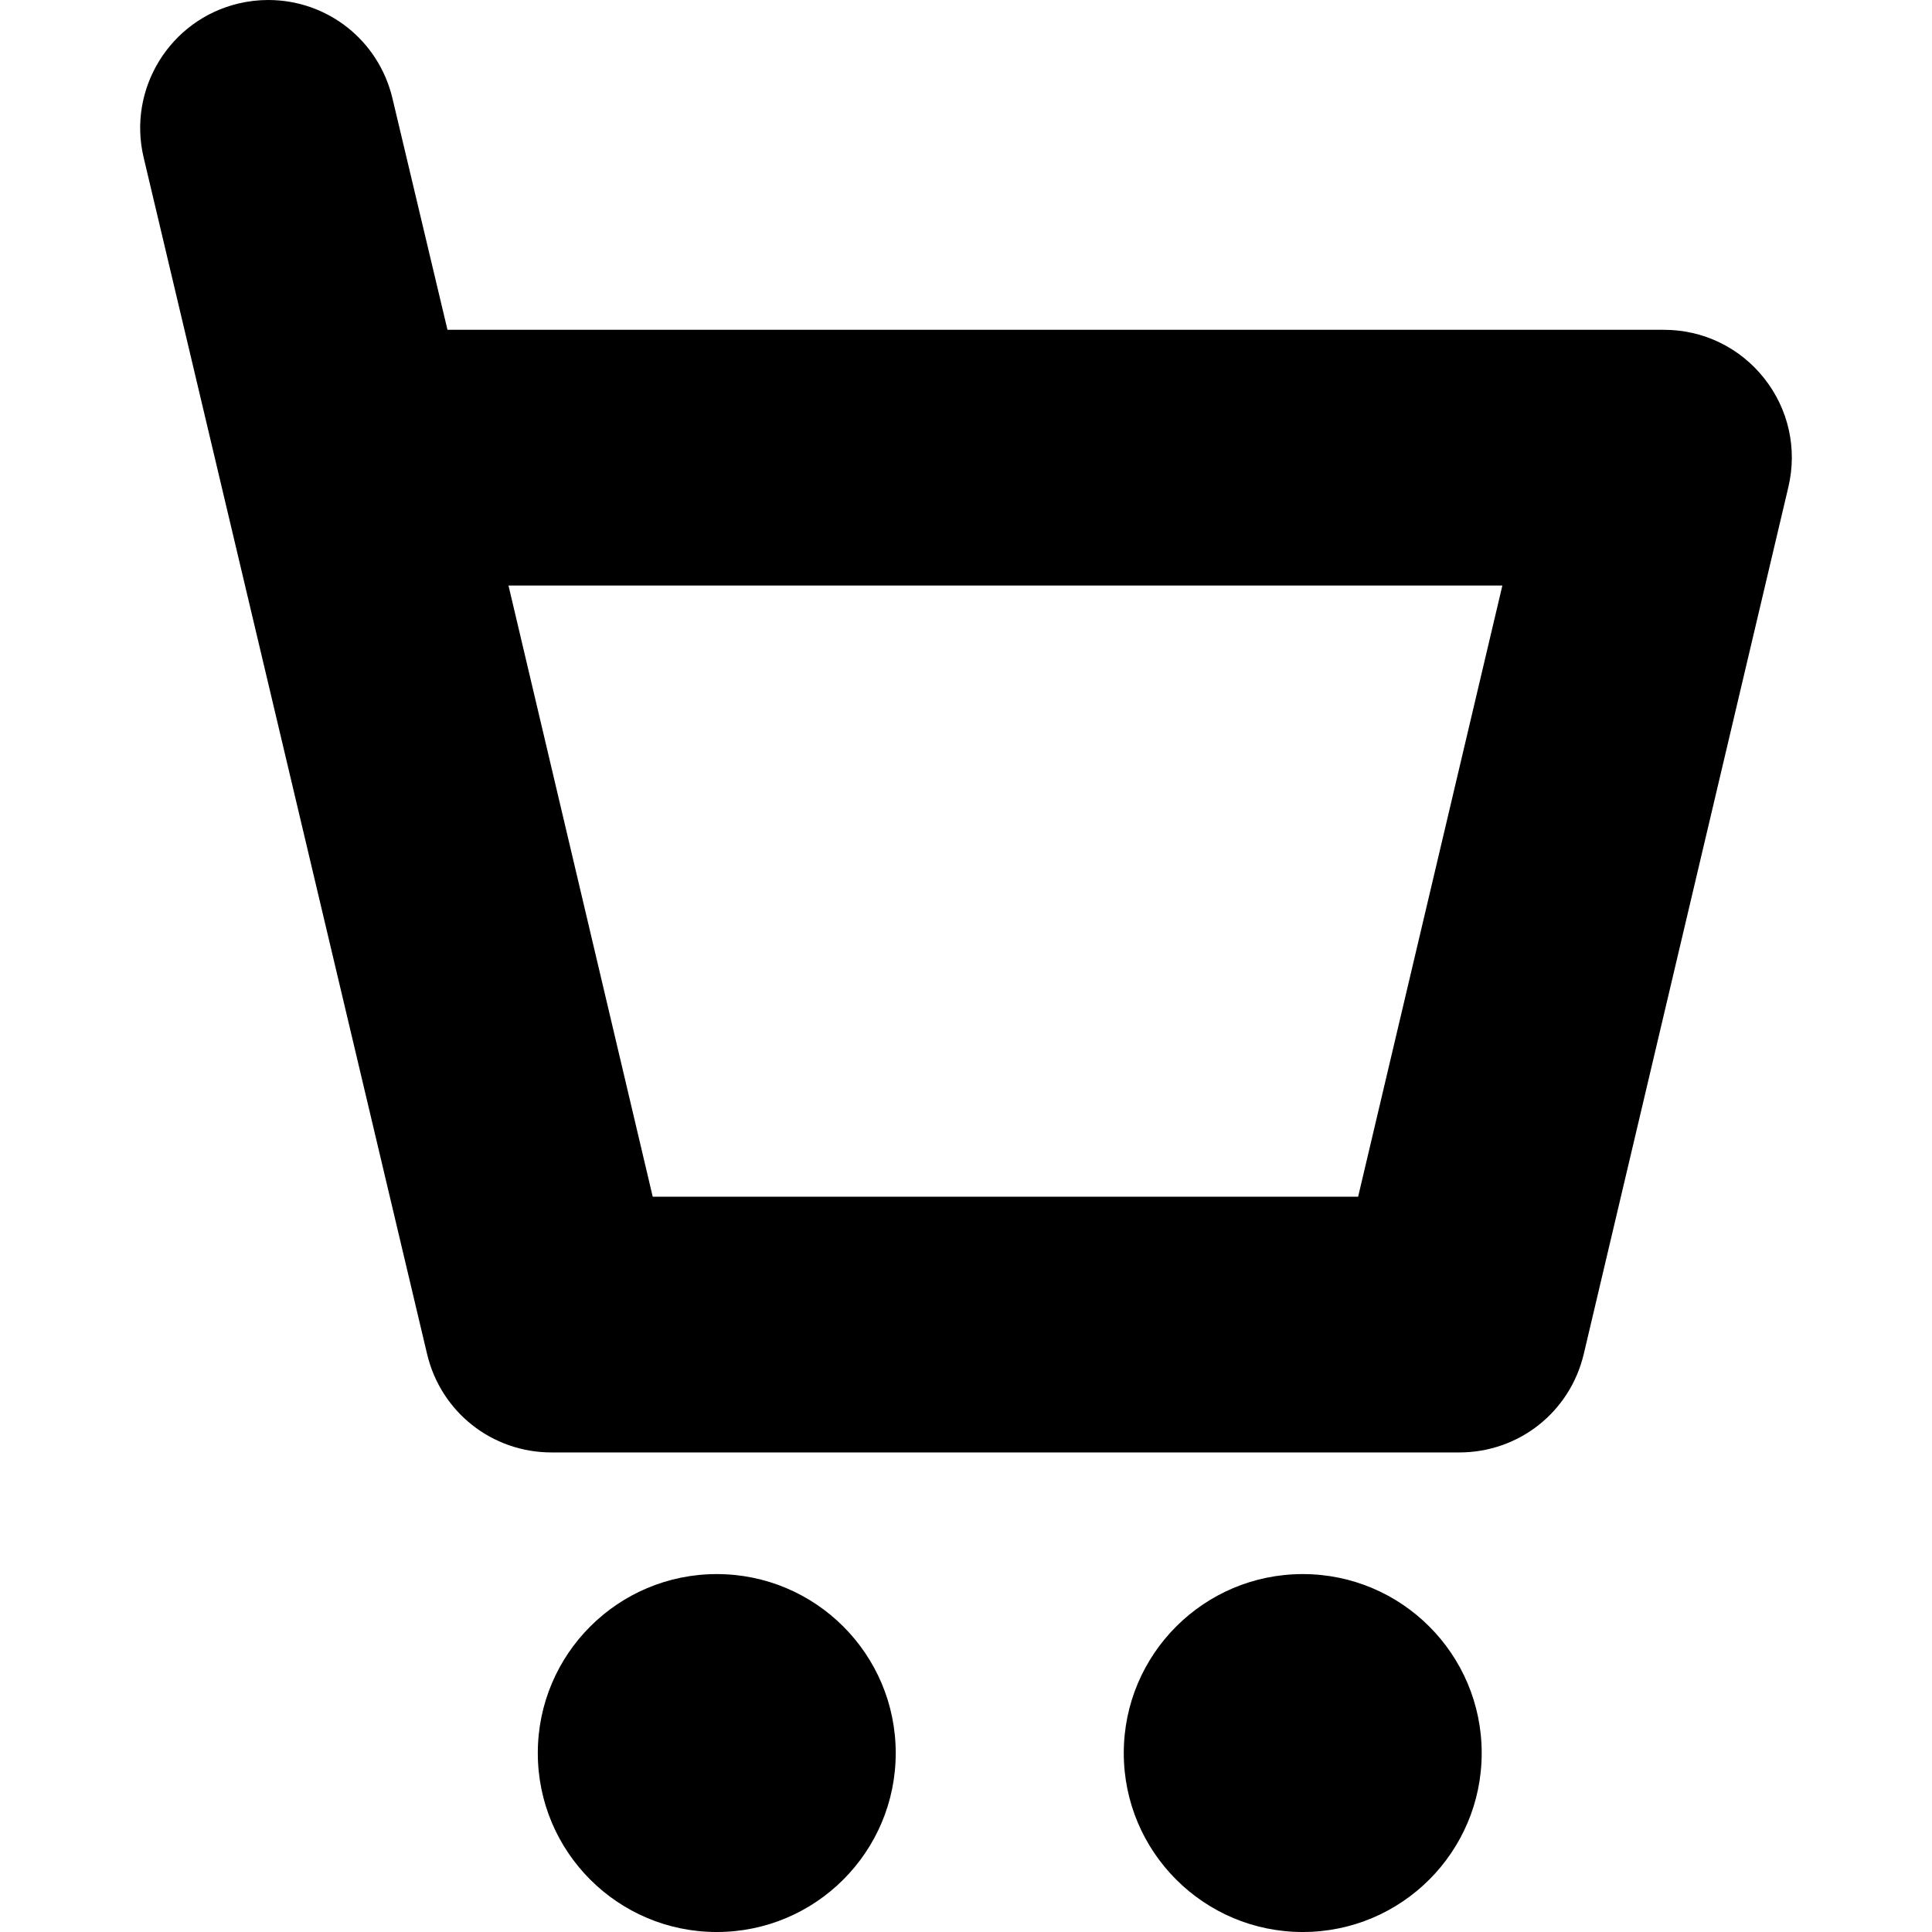
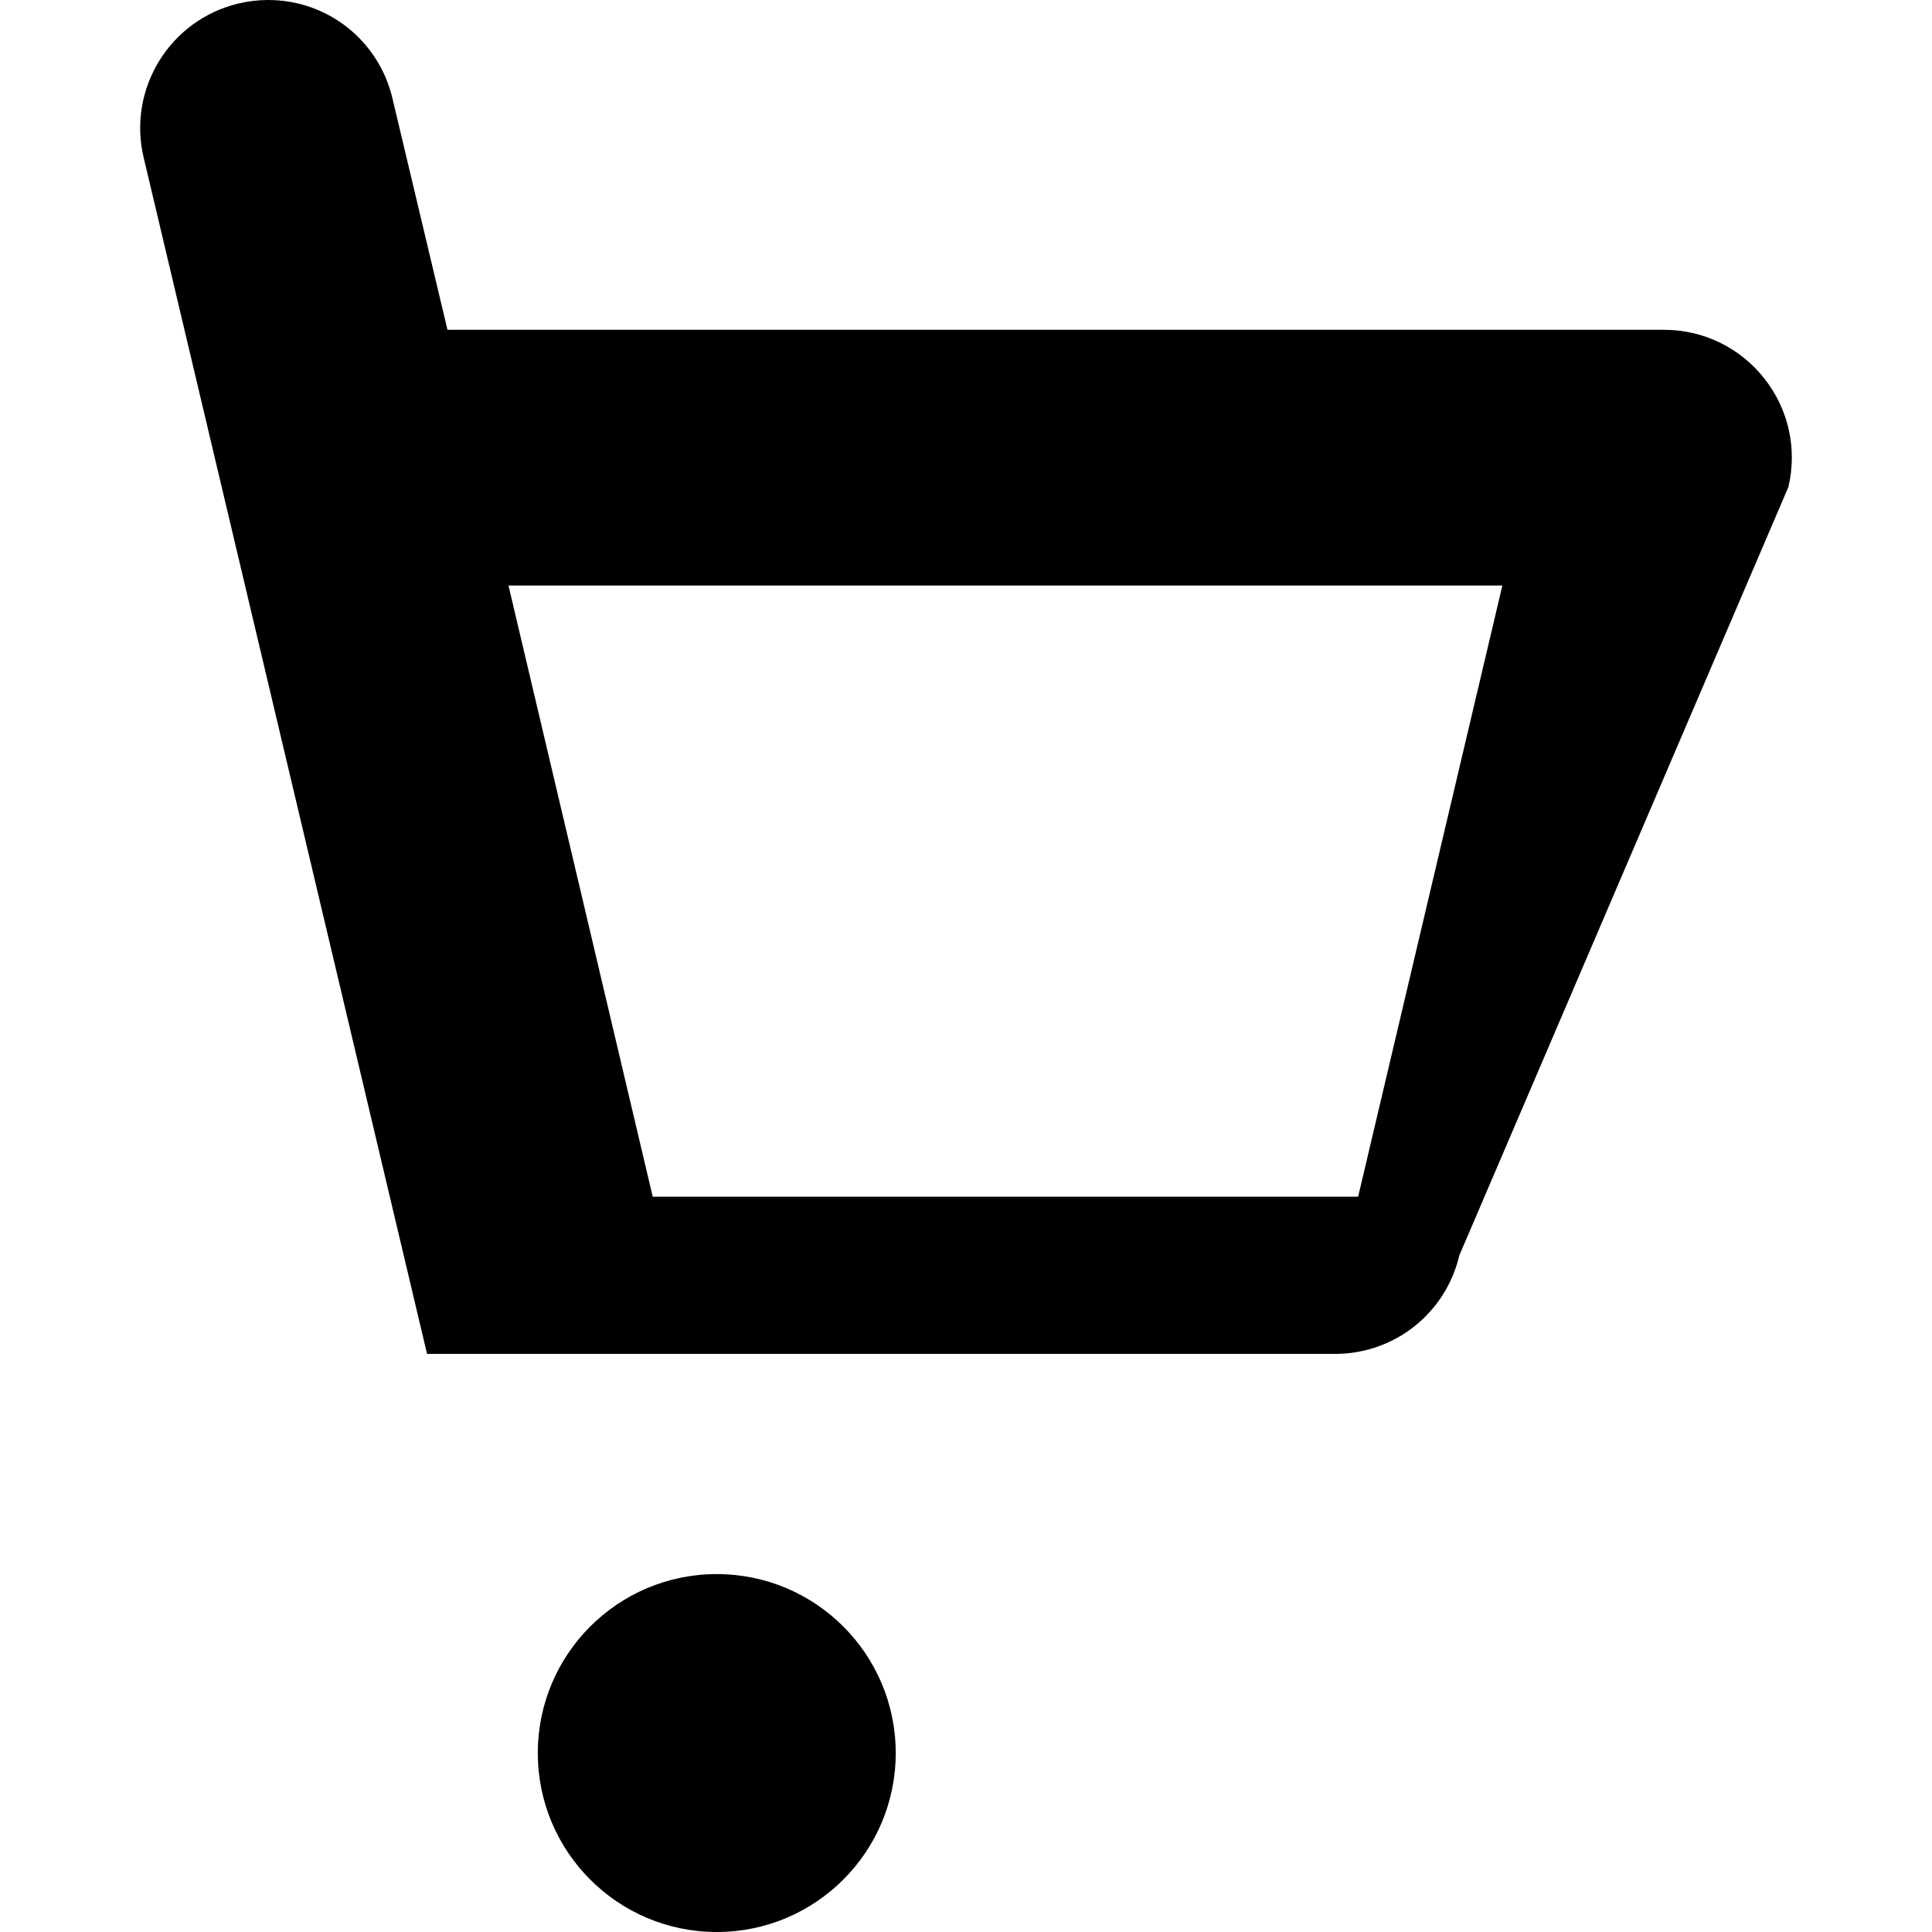
<svg xmlns="http://www.w3.org/2000/svg" fill="#000000" height="800px" width="800px" version="1.1" id="Capa_1" viewBox="0 0 377.73 377.73" xml:space="preserve">
  <g>
-     <path d="M349.649,95.221c1.766-7.482,0.043-15.229-4.728-21.257c-4.771-6.028-11.916-9.485-19.603-9.485H87.487L76.729,19.226   C74.037,7.906,64.046,0,52.431,0c-1.942,0-3.896,0.23-5.807,0.686c-13.412,3.188-21.728,16.693-18.54,30.106l55.411,233.916   c2.677,11.343,12.683,19.262,24.333,19.262h177.489c11.65,0,21.655-7.919,24.331-19.258L349.649,95.221z M265.531,233.969H127.615   l-28.199-119.49h194.315L265.531,233.969z" />
+     <path d="M349.649,95.221c1.766-7.482,0.043-15.229-4.728-21.257c-4.771-6.028-11.916-9.485-19.603-9.485H87.487L76.729,19.226   C74.037,7.906,64.046,0,52.431,0c-1.942,0-3.896,0.23-5.807,0.686c-13.412,3.188-21.728,16.693-18.54,30.106l55.411,233.916   h177.489c11.65,0,21.655-7.919,24.331-19.258L349.649,95.221z M265.531,233.969H127.615   l-28.199-119.49h194.315L265.531,233.969z" />
    <circle cx="140.136" cy="342.742" r="34.989" />
-     <circle cx="254.701" cy="342.742" r="34.989" />
  </g>
</svg>